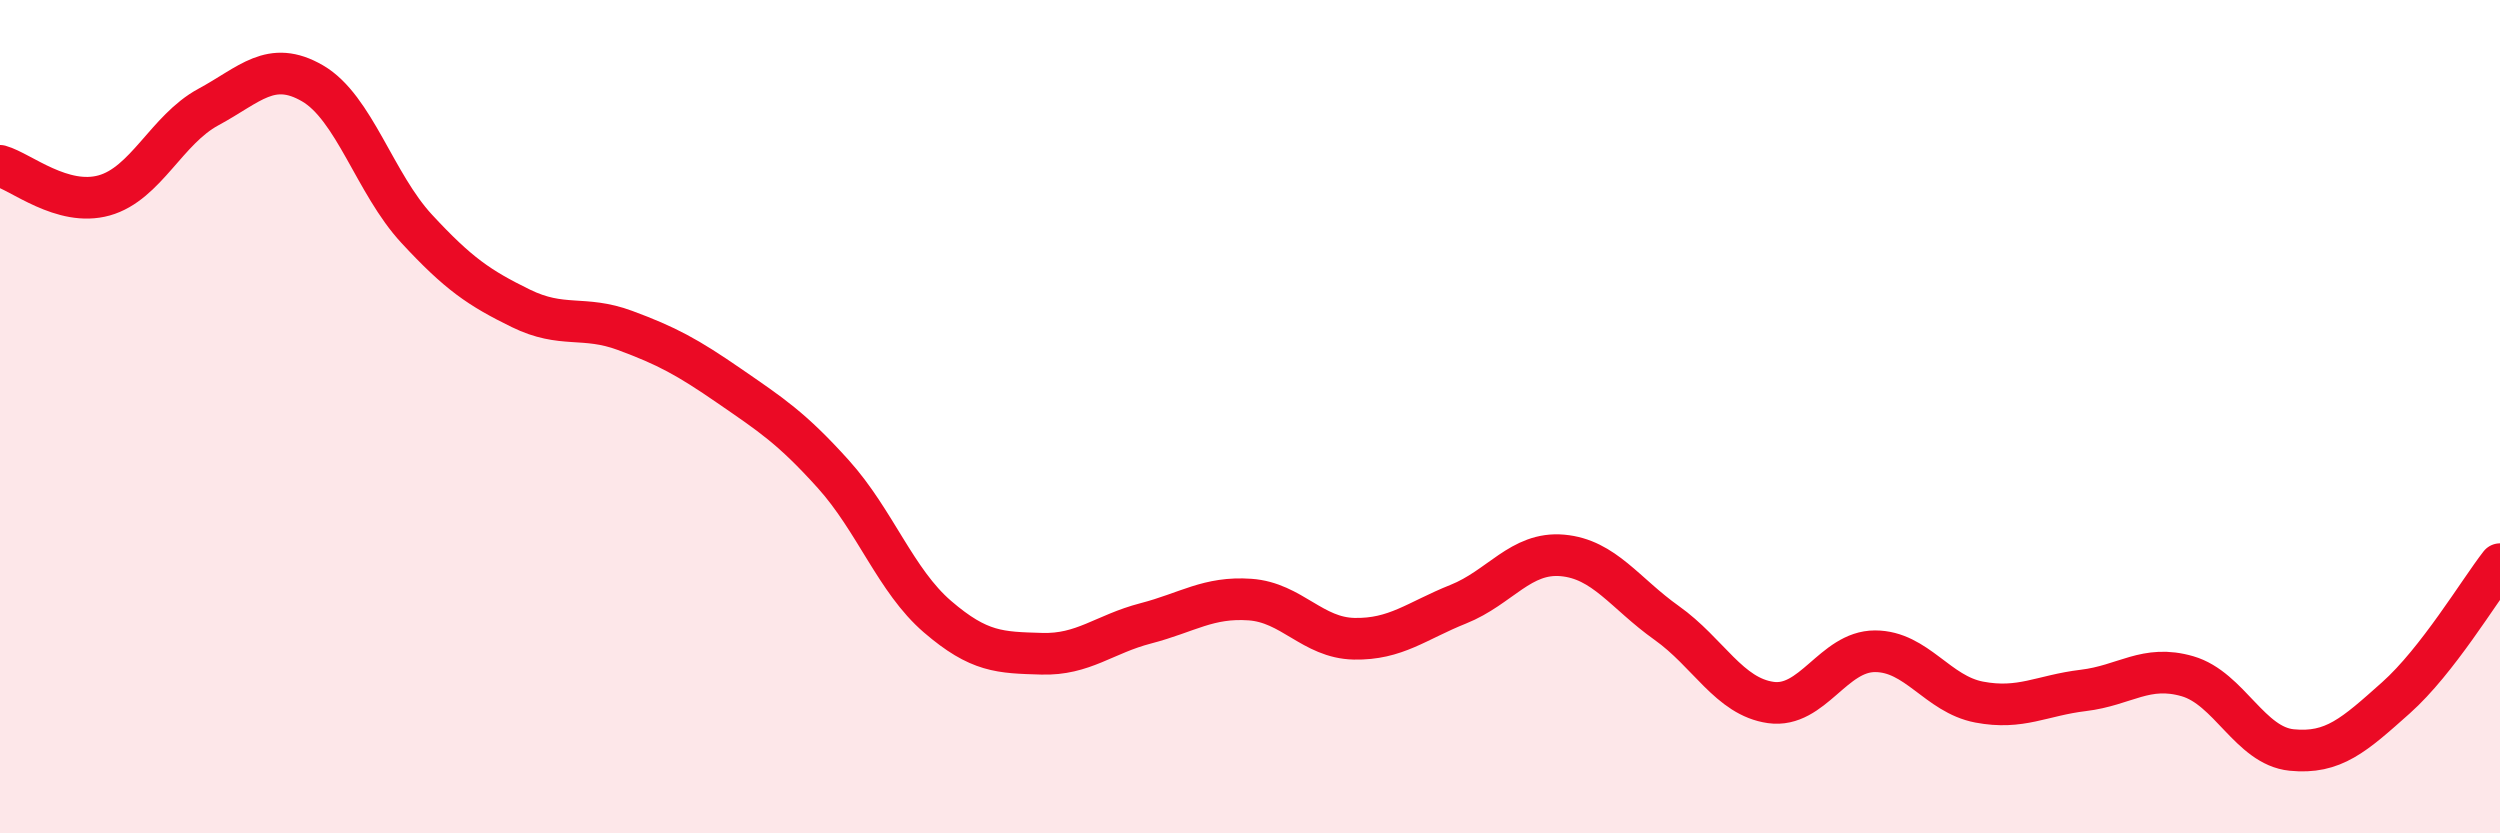
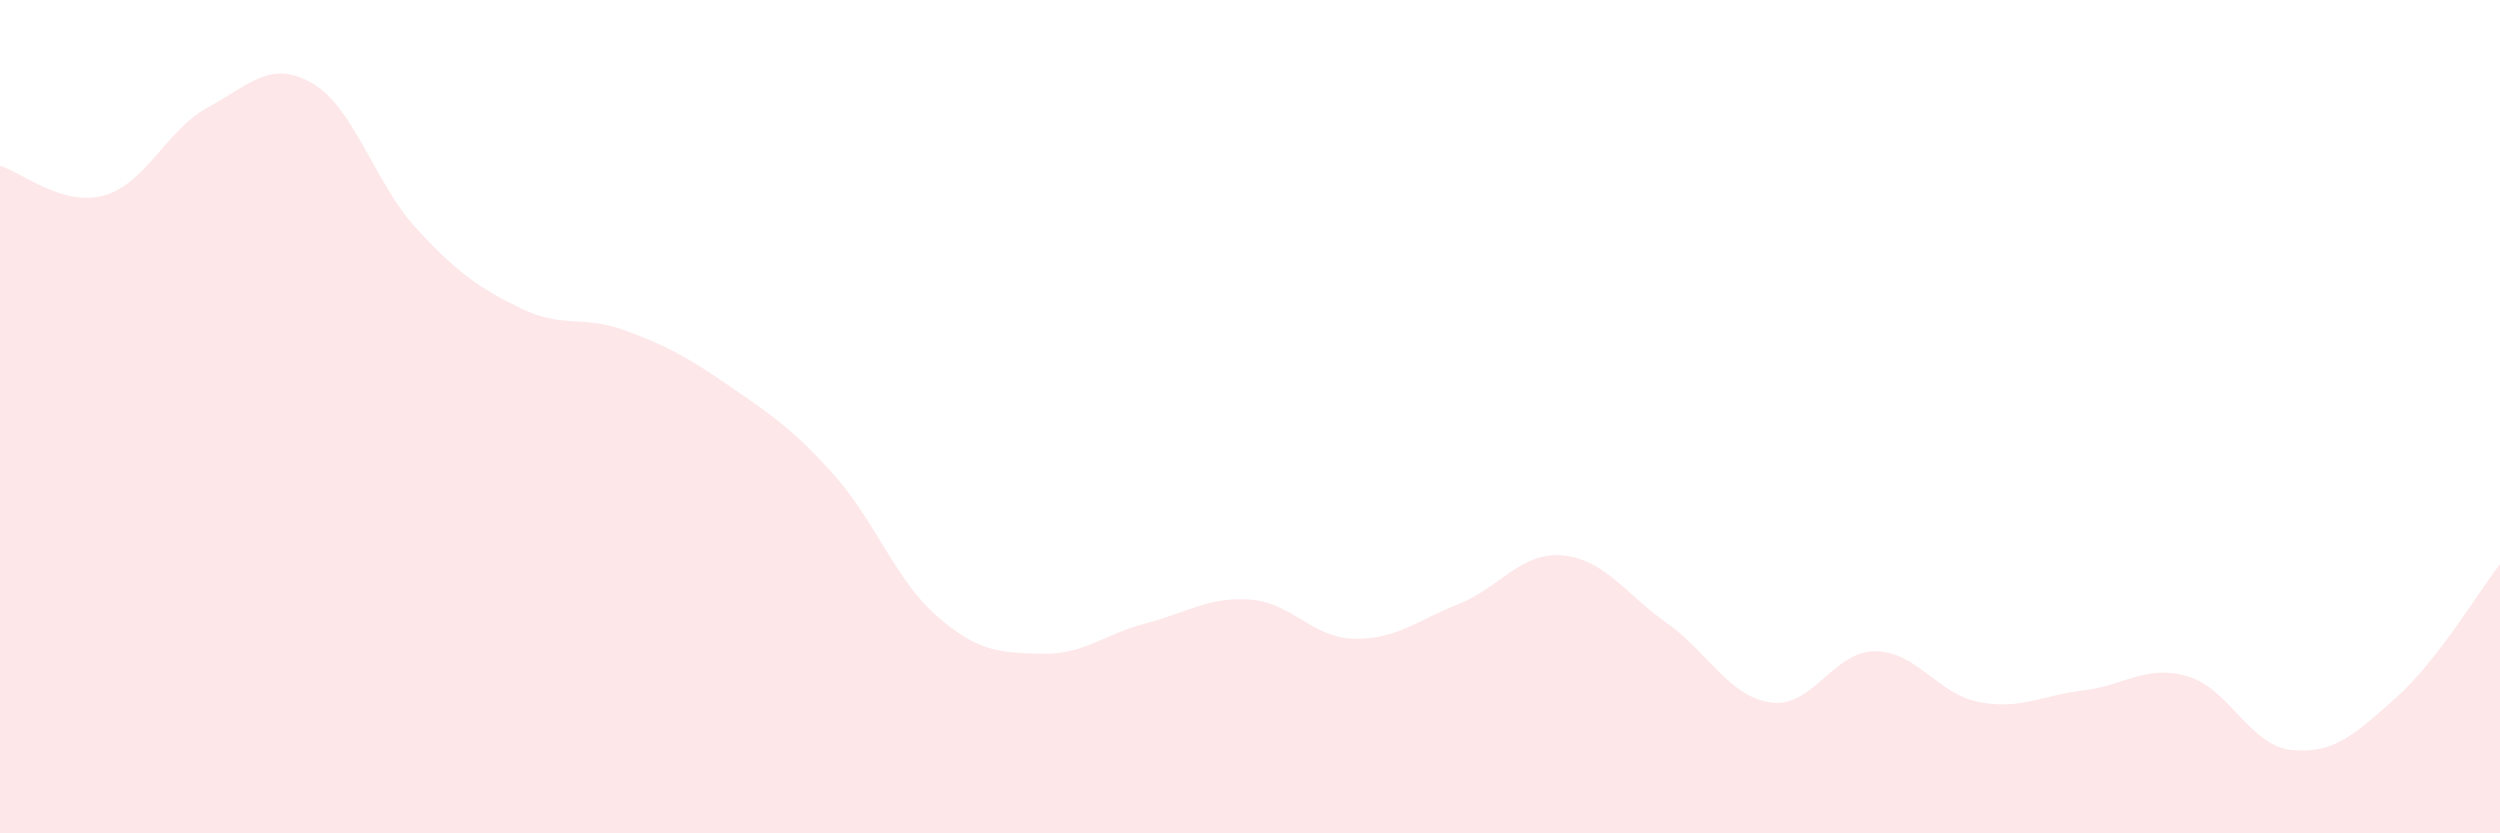
<svg xmlns="http://www.w3.org/2000/svg" width="60" height="20" viewBox="0 0 60 20">
  <path d="M 0,3.98 C 0.5,4.12 1.5,4.97 2.5,4.69 C 3.5,4.41 4,3.11 5,2.57 C 6,2.03 6.5,1.42 7.5,2 C 8.5,2.58 9,4.41 10,5.49 C 11,6.57 11.5,6.91 12.5,7.4 C 13.5,7.89 14,7.56 15,7.93 C 16,8.3 16.5,8.57 17.5,9.26 C 18.5,9.95 19,10.27 20,11.38 C 21,12.49 21.5,13.94 22.5,14.8 C 23.5,15.66 24,15.66 25,15.69 C 26,15.72 26.5,15.22 27.5,14.96 C 28.5,14.7 29,14.32 30,14.39 C 31,14.46 31.5,15.31 32.5,15.33 C 33.5,15.35 34,14.9 35,14.5 C 36,14.1 36.5,13.24 37.5,13.33 C 38.5,13.42 39,14.24 40,14.95 C 41,15.66 41.5,16.72 42.5,16.86 C 43.5,17 44,15.63 45,15.63 C 46,15.63 46.5,16.66 47.5,16.85 C 48.5,17.04 49,16.69 50,16.57 C 51,16.45 51.5,15.94 52.5,16.23 C 53.5,16.52 54,17.9 55,18 C 56,18.1 56.5,17.64 57.5,16.75 C 58.5,15.86 59.5,14.18 60,13.54L60 20L0 20Z" fill="#EB0A25" opacity="0.1" stroke-linecap="round" stroke-linejoin="round" />
-   <path d="M 0,3.98 C 0.5,4.12 1.5,4.97 2.5,4.69 C 3.5,4.41 4,3.11 5,2.57 C 6,2.03 6.5,1.42 7.5,2 C 8.5,2.58 9,4.41 10,5.49 C 11,6.57 11.5,6.91 12.5,7.4 C 13.5,7.89 14,7.56 15,7.93 C 16,8.3 16.5,8.57 17.5,9.26 C 18.5,9.95 19,10.27 20,11.38 C 21,12.49 21.5,13.94 22.5,14.8 C 23.5,15.66 24,15.66 25,15.69 C 26,15.72 26.5,15.22 27.5,14.96 C 28.5,14.7 29,14.32 30,14.39 C 31,14.46 31.5,15.31 32.5,15.33 C 33.5,15.35 34,14.9 35,14.5 C 36,14.1 36.5,13.24 37.5,13.33 C 38.5,13.42 39,14.24 40,14.95 C 41,15.66 41.5,16.72 42.5,16.86 C 43.5,17 44,15.63 45,15.63 C 46,15.63 46.5,16.66 47.5,16.85 C 48.5,17.04 49,16.69 50,16.57 C 51,16.45 51.5,15.94 52.5,16.23 C 53.5,16.52 54,17.9 55,18 C 56,18.1 56.5,17.64 57.5,16.75 C 58.5,15.86 59.5,14.18 60,13.54" stroke="#EB0A25" stroke-width="1" fill="none" stroke-linecap="round" stroke-linejoin="round" />
</svg>